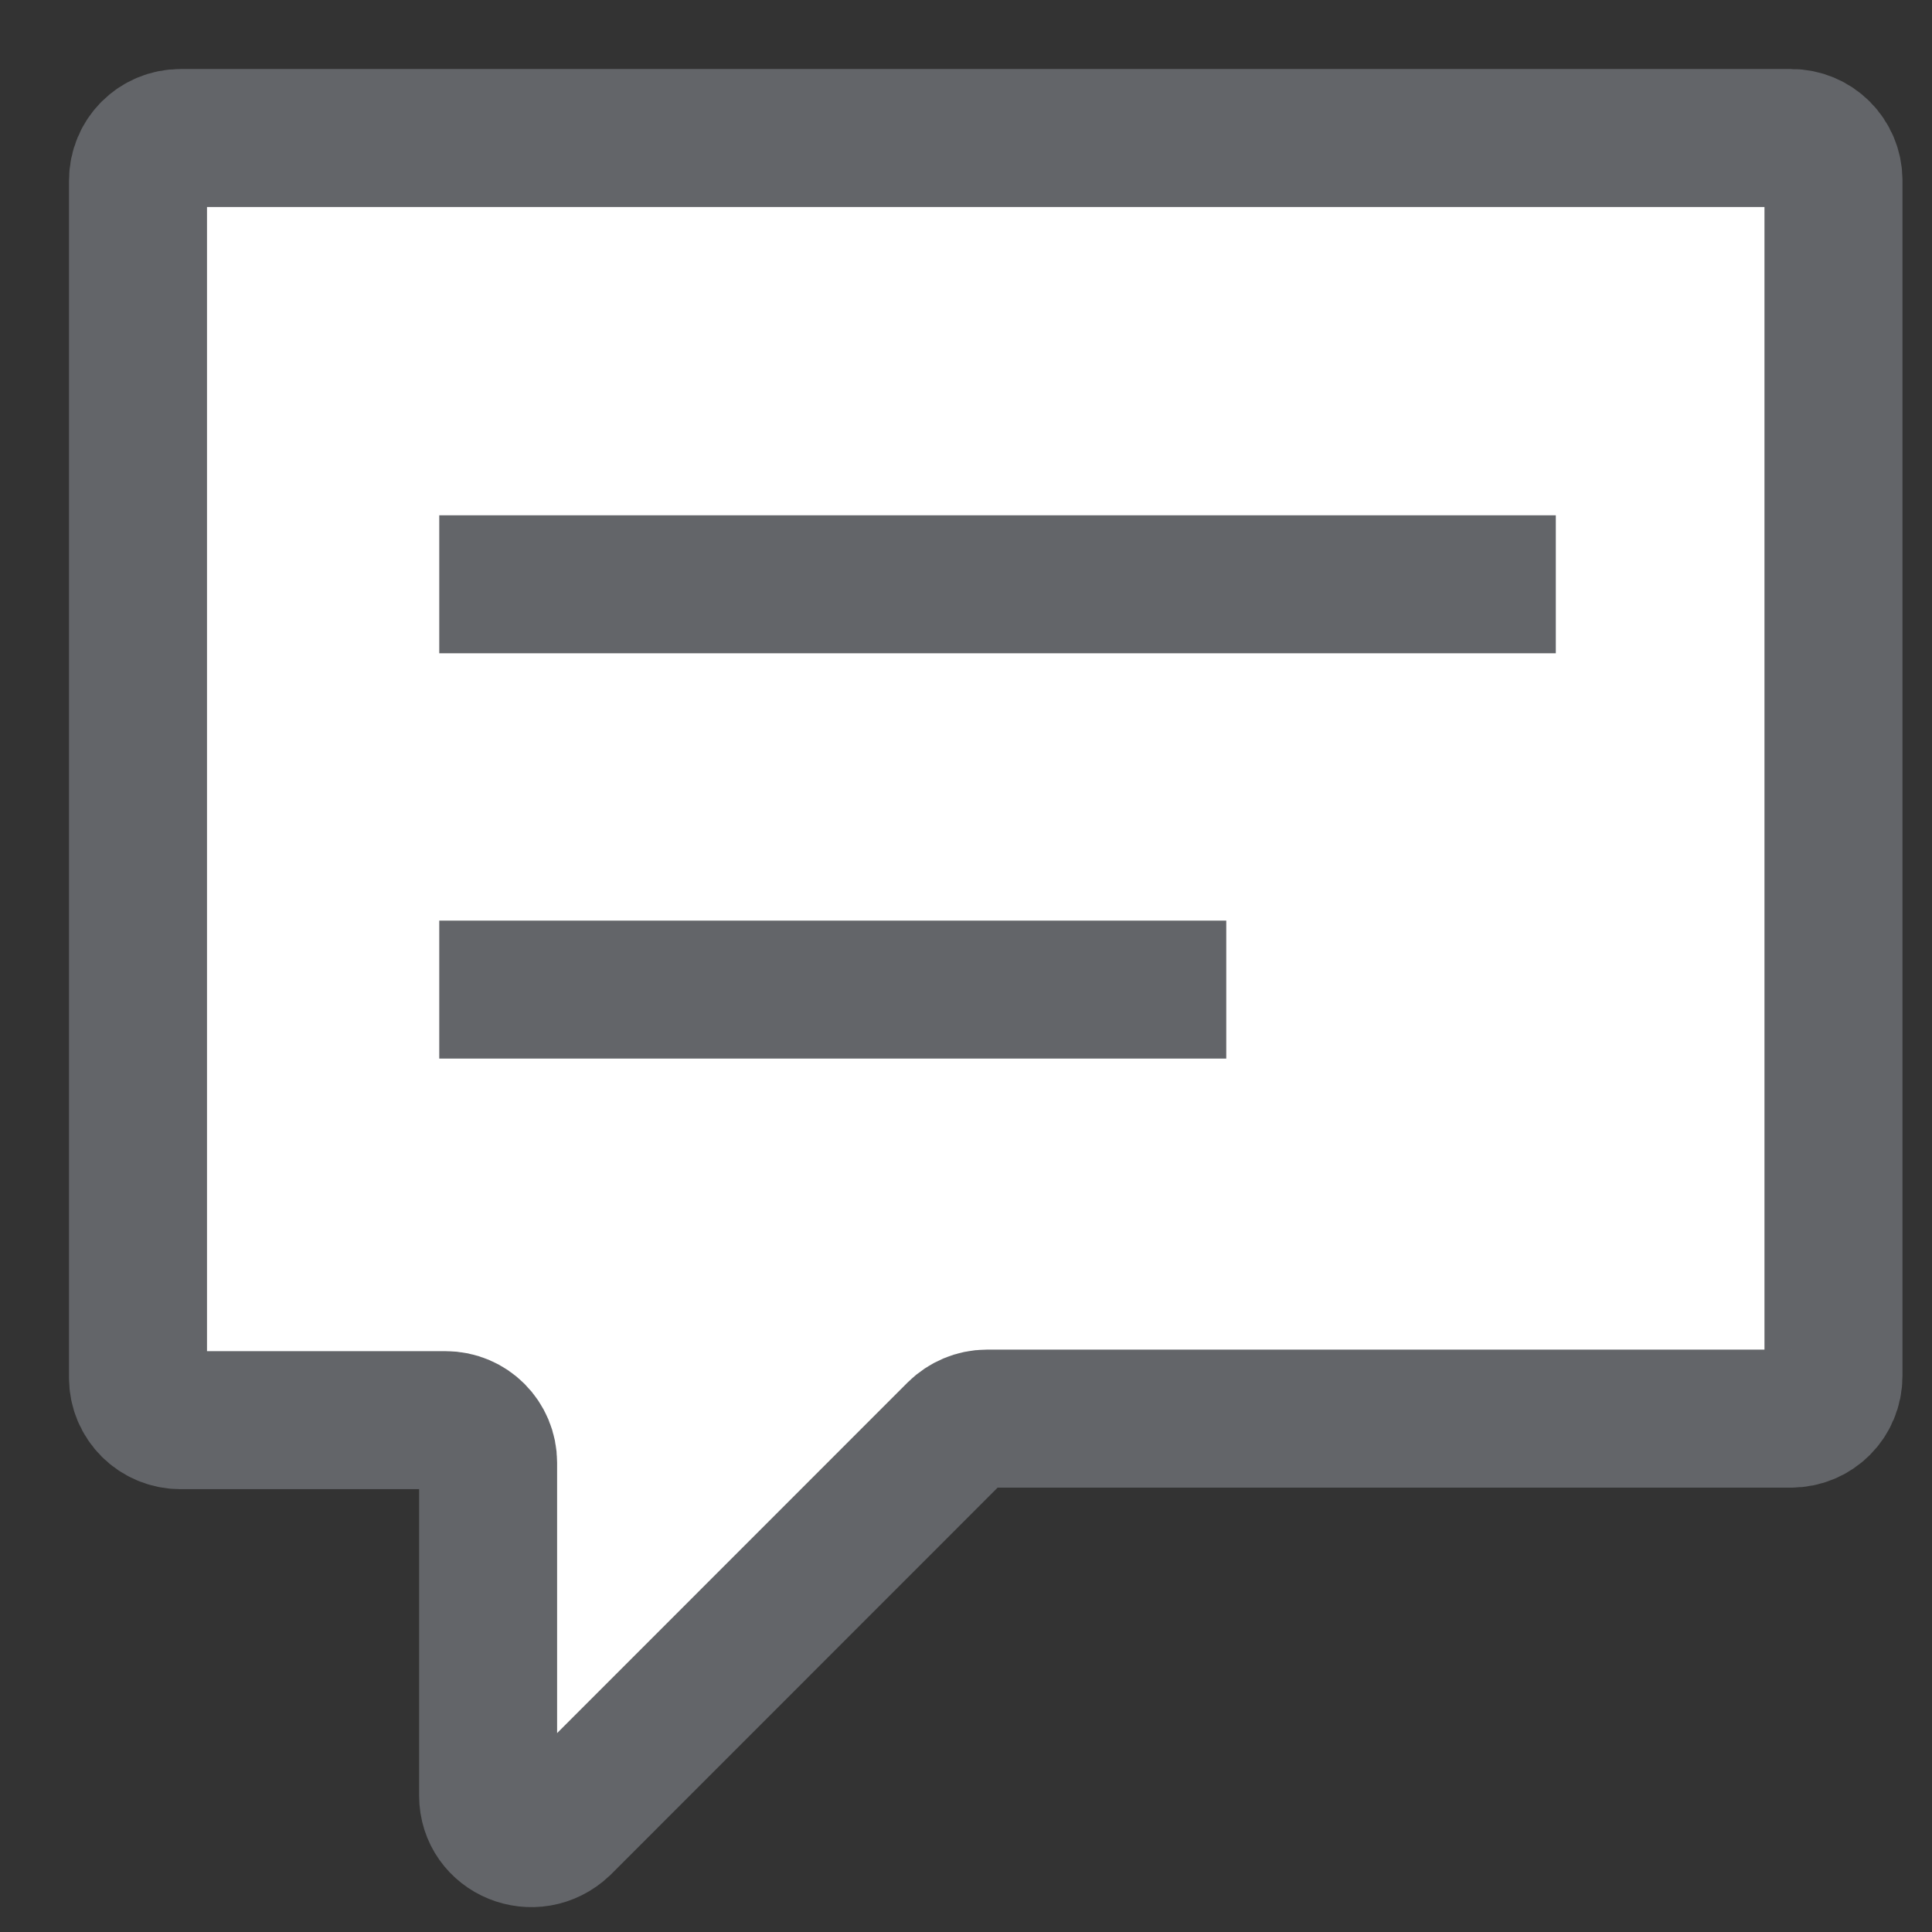
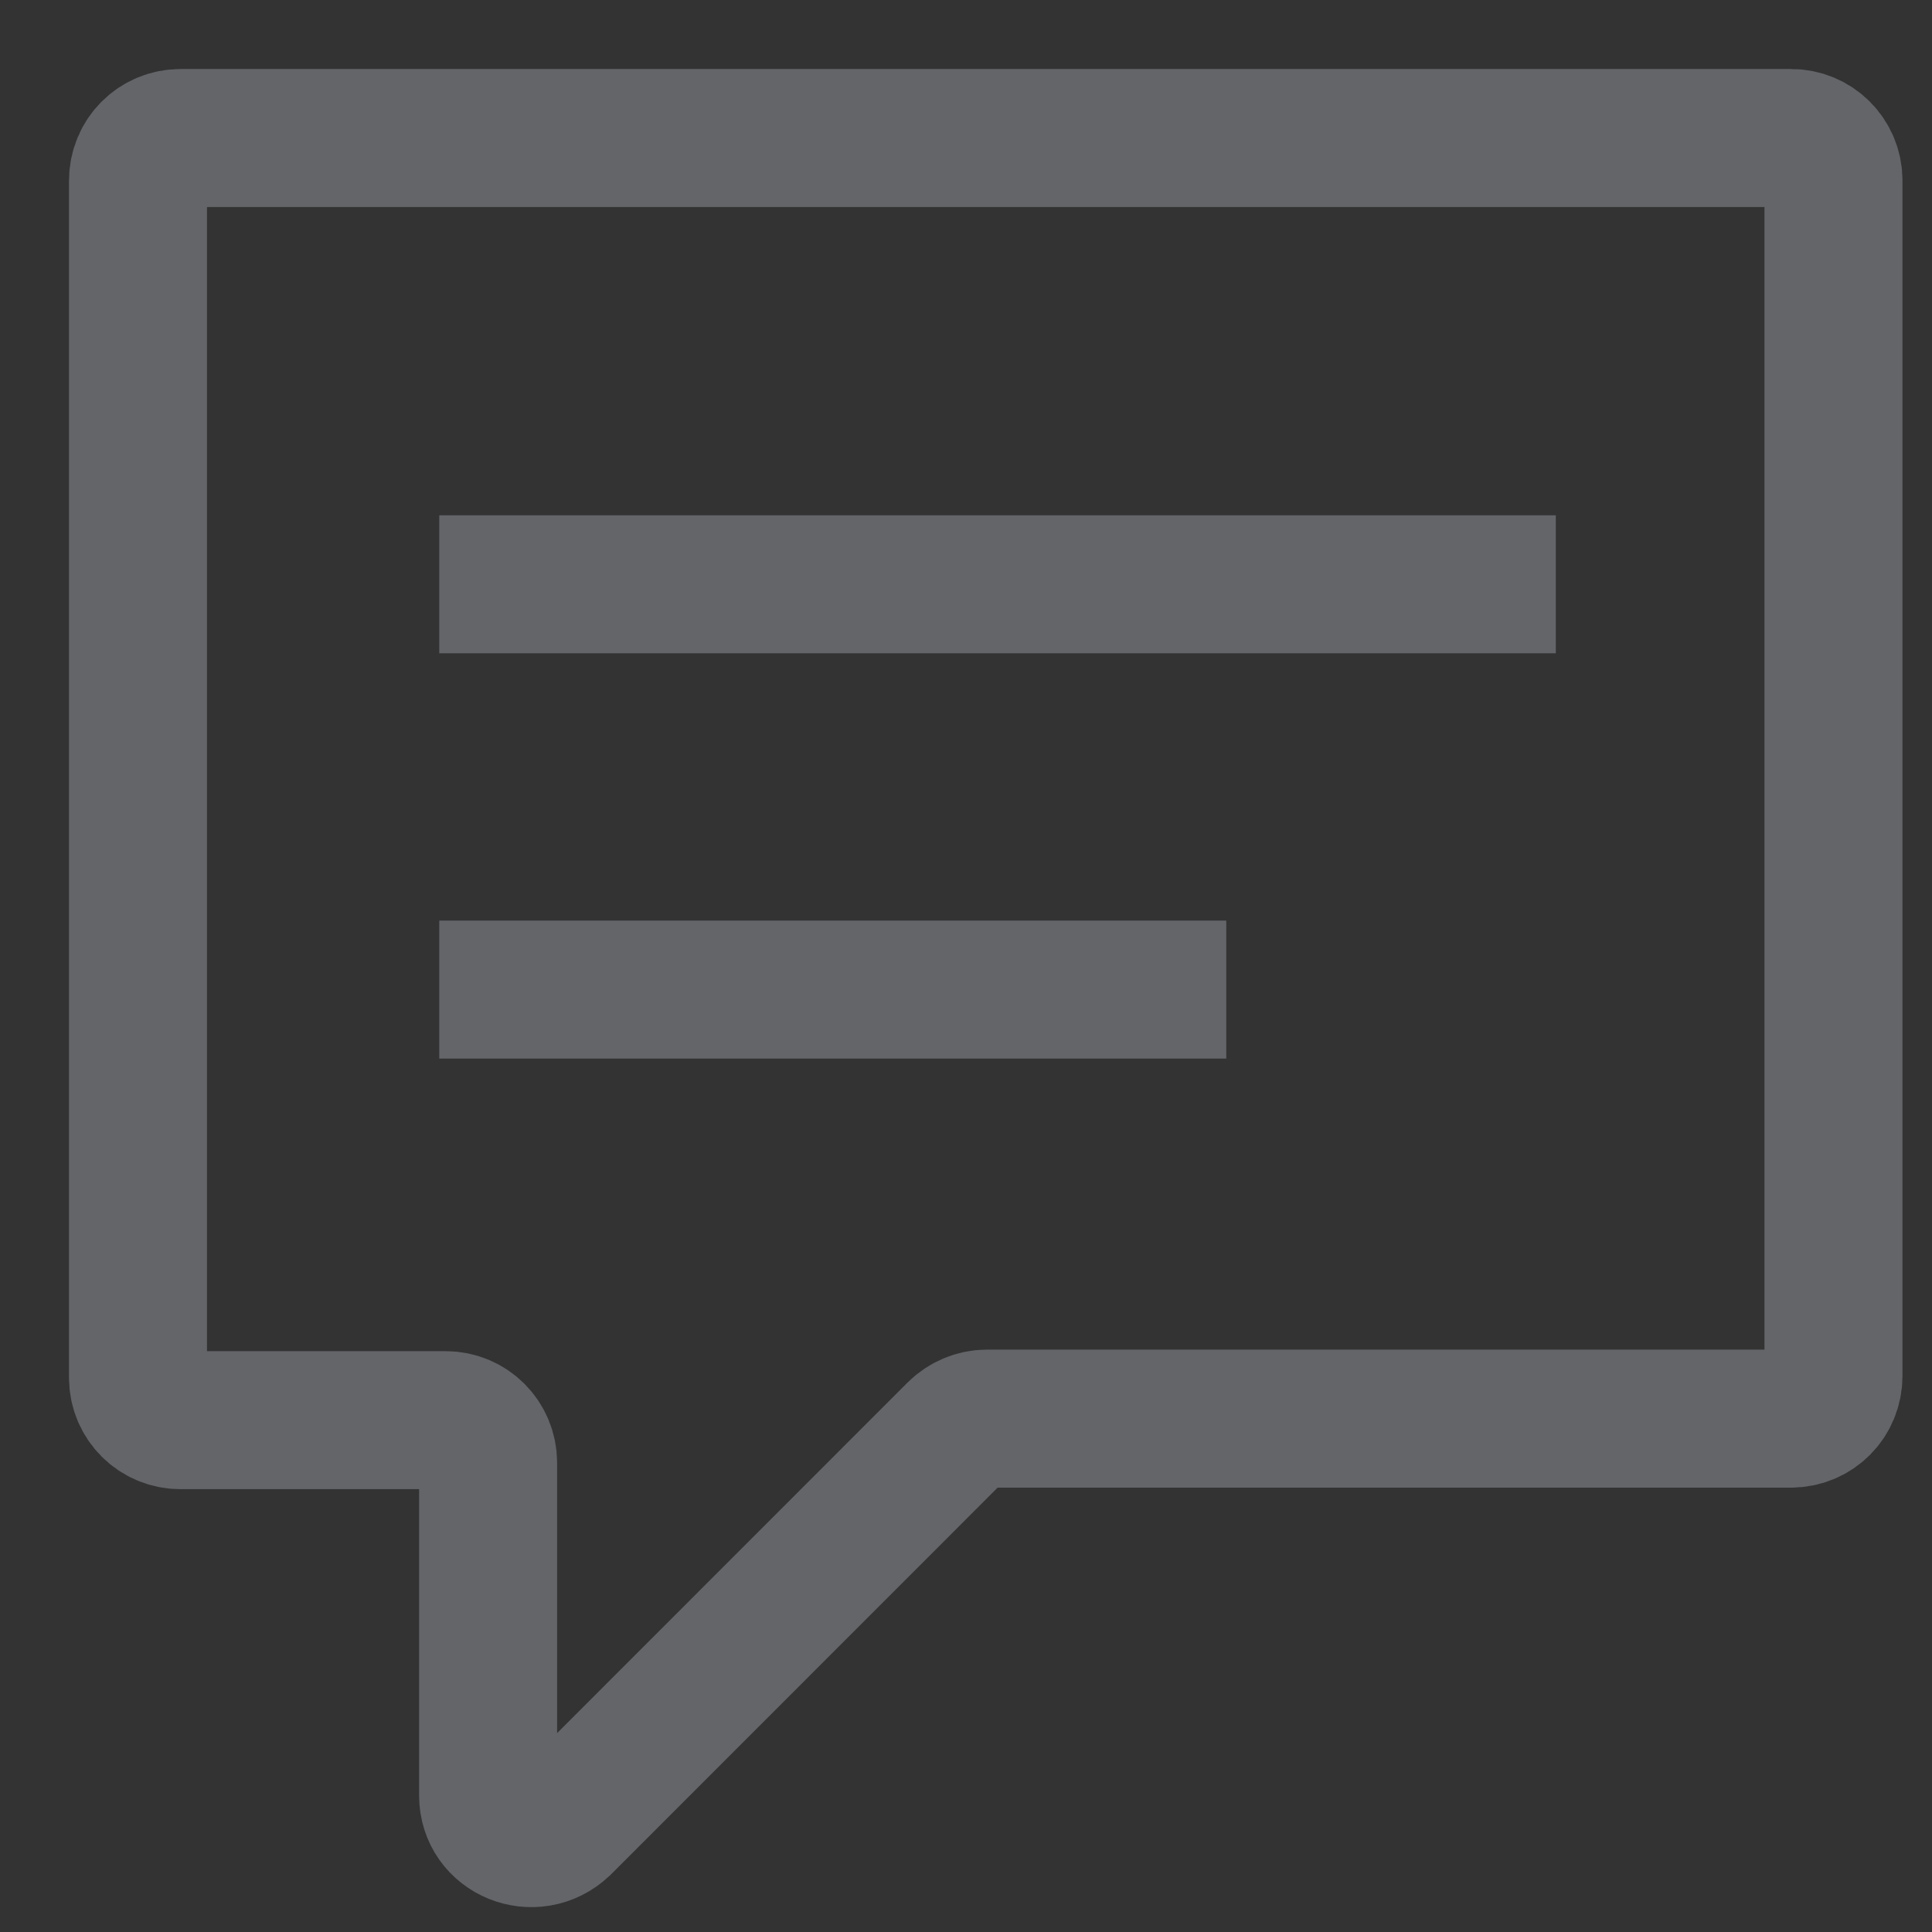
<svg xmlns="http://www.w3.org/2000/svg" fill="none" height="100%" overflow="visible" preserveAspectRatio="none" style="display: block;" viewBox="0 0 14 14" width="100%">
  <rect x="0" y="0" width="14" height="14" fill="#333333" stroke="none" />
  <g id="globo">
-     <path d="M12.977 1H1.309C1.137 1 1 1.137 1 1.309V9.983C1 10.154 1.137 10.291 1.309 10.291H3.229C3.4 10.291 3.537 10.429 3.537 10.6V13.011C3.537 13.286 3.869 13.423 4.074 13.229L6.931 10.371C6.989 10.314 7.069 10.28 7.149 10.28H12.977C13.149 10.28 13.286 10.143 13.286 9.971V1.309C13.286 1.137 13.149 1 12.977 1Z" fill="white" />
    <path d="M3.183 4.234H11.274M3.183 7.171H8.886M12.977 1H1.309C1.137 1 1 1.137 1 1.309V9.983C1 10.154 1.137 10.291 1.309 10.291H3.229C3.4 10.291 3.537 10.429 3.537 10.6V13.011C3.537 13.286 3.869 13.423 4.074 13.229L6.931 10.371C6.989 10.314 7.069 10.28 7.149 10.28H12.977C13.149 10.28 13.286 10.143 13.286 9.971V1.309C13.286 1.137 13.149 1 12.977 1Z" stroke="#636569" />
  </g>
</svg>